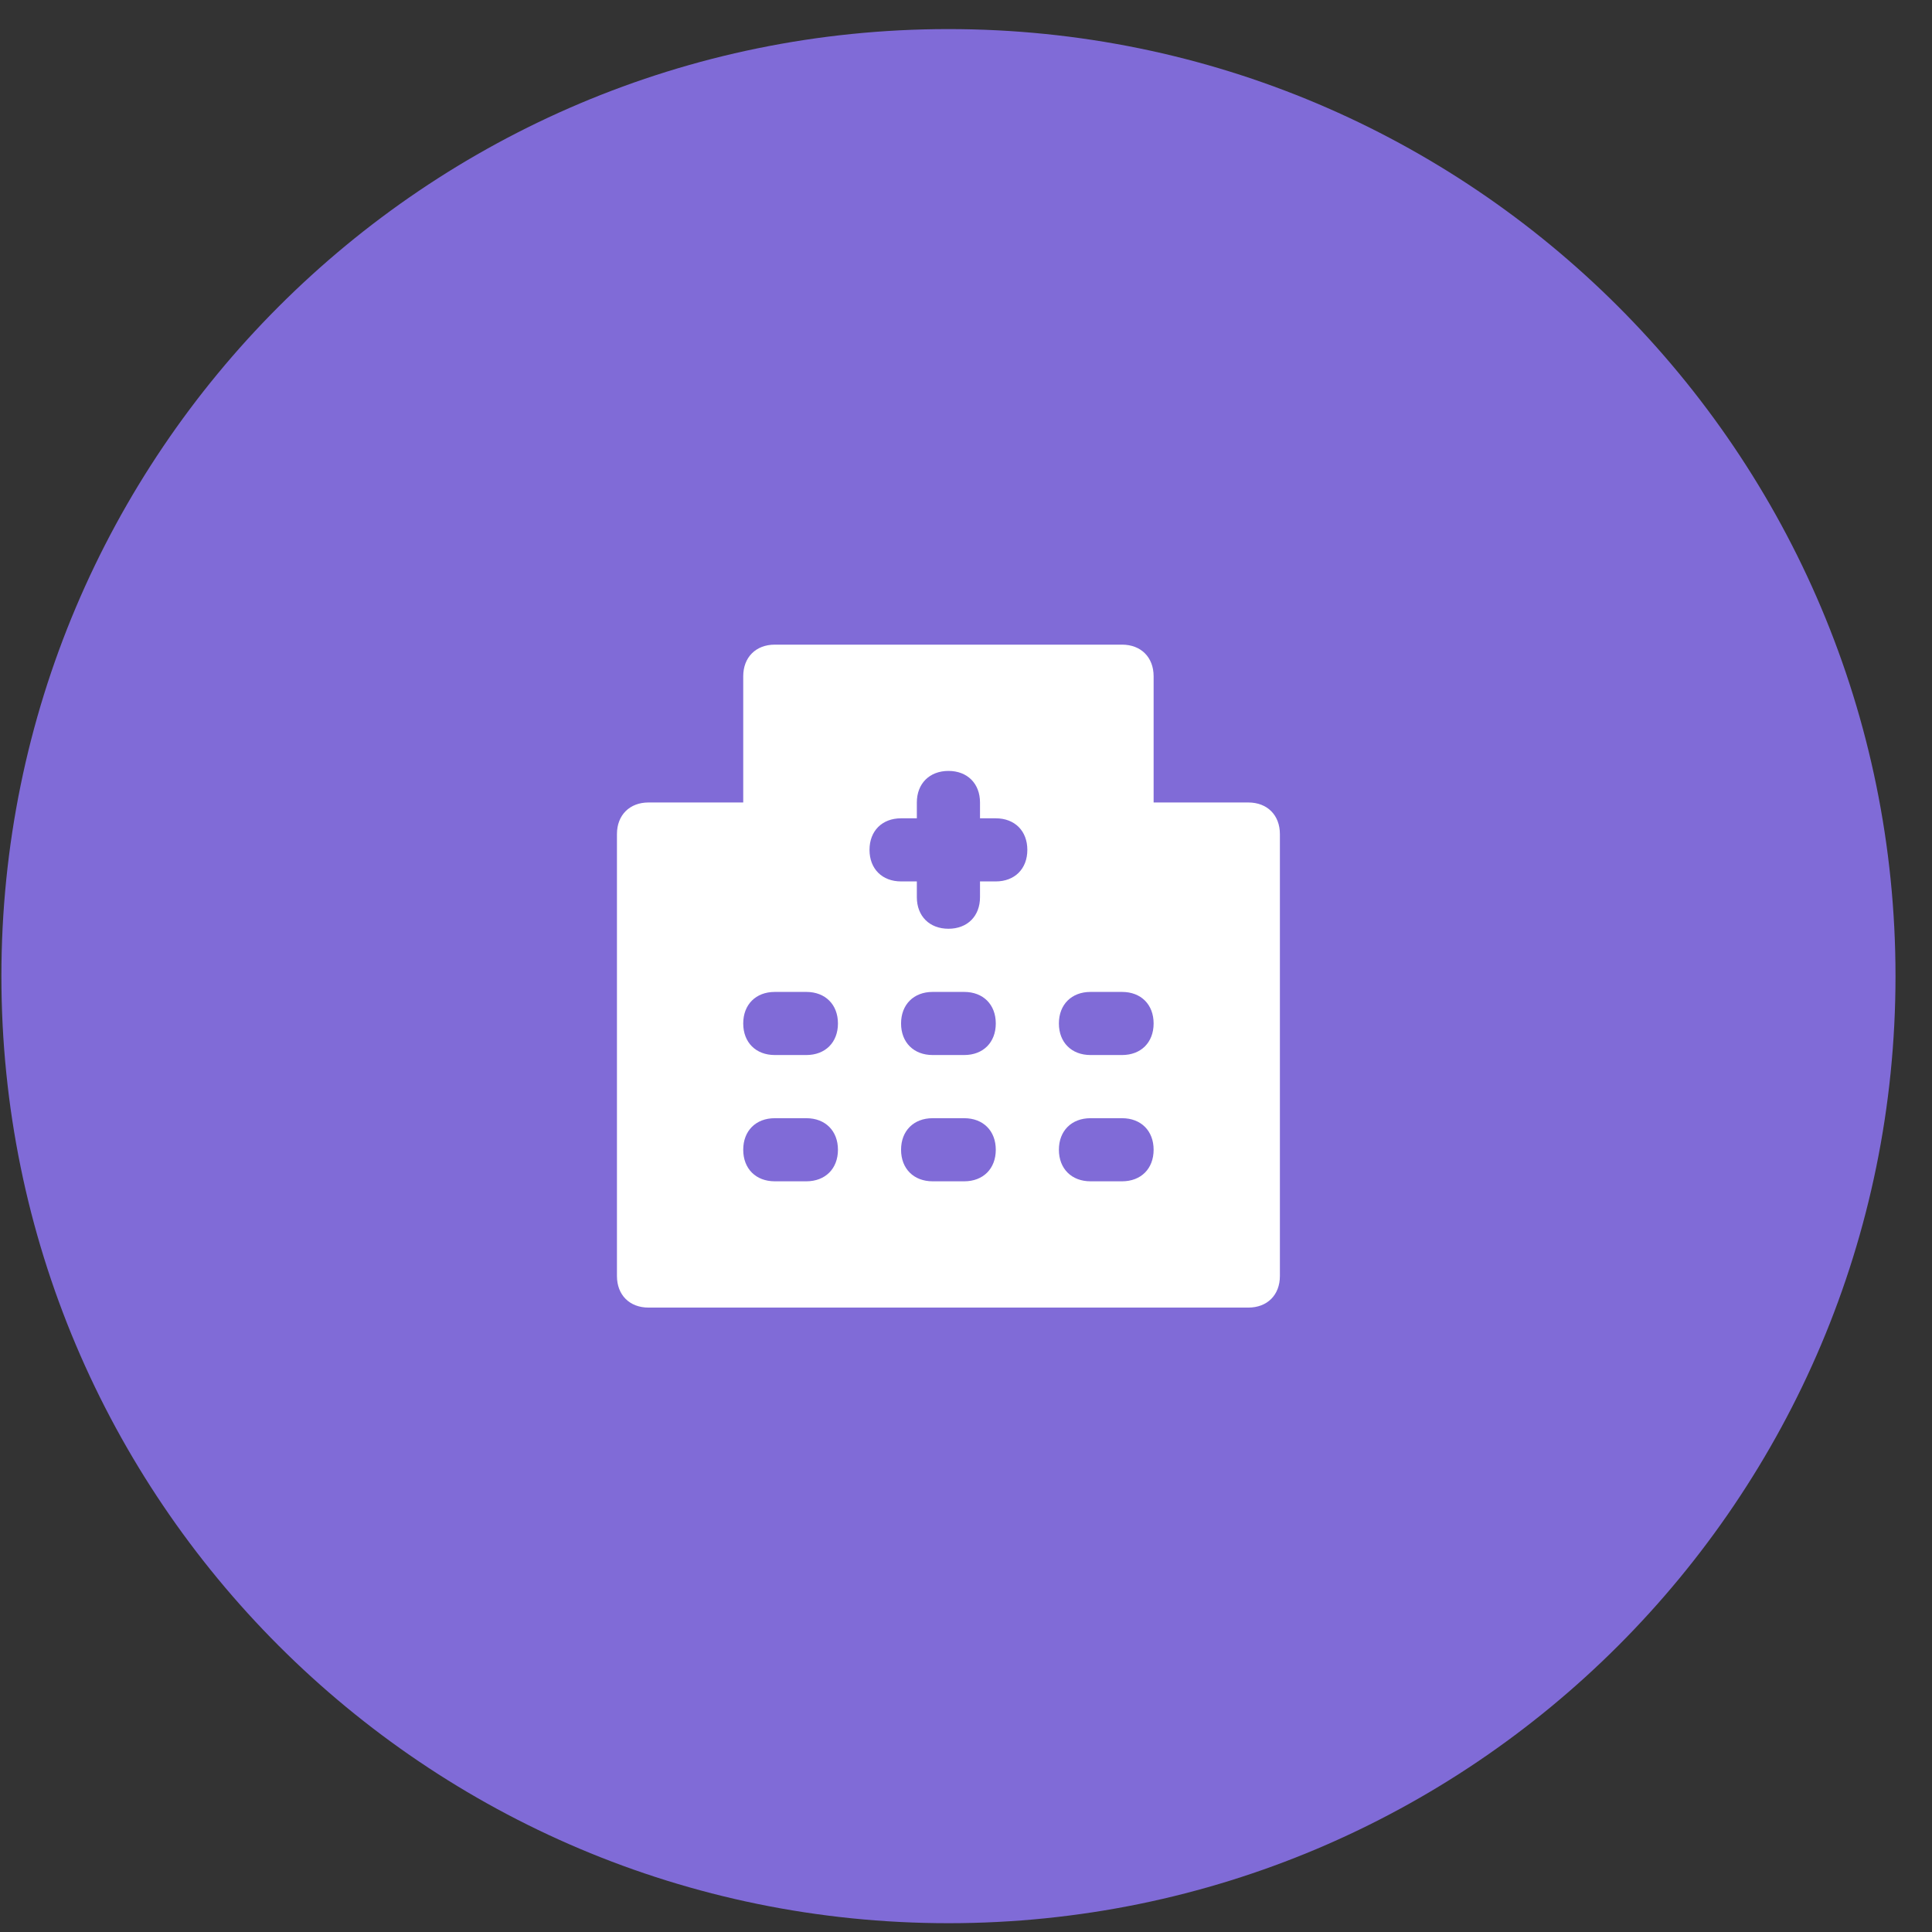
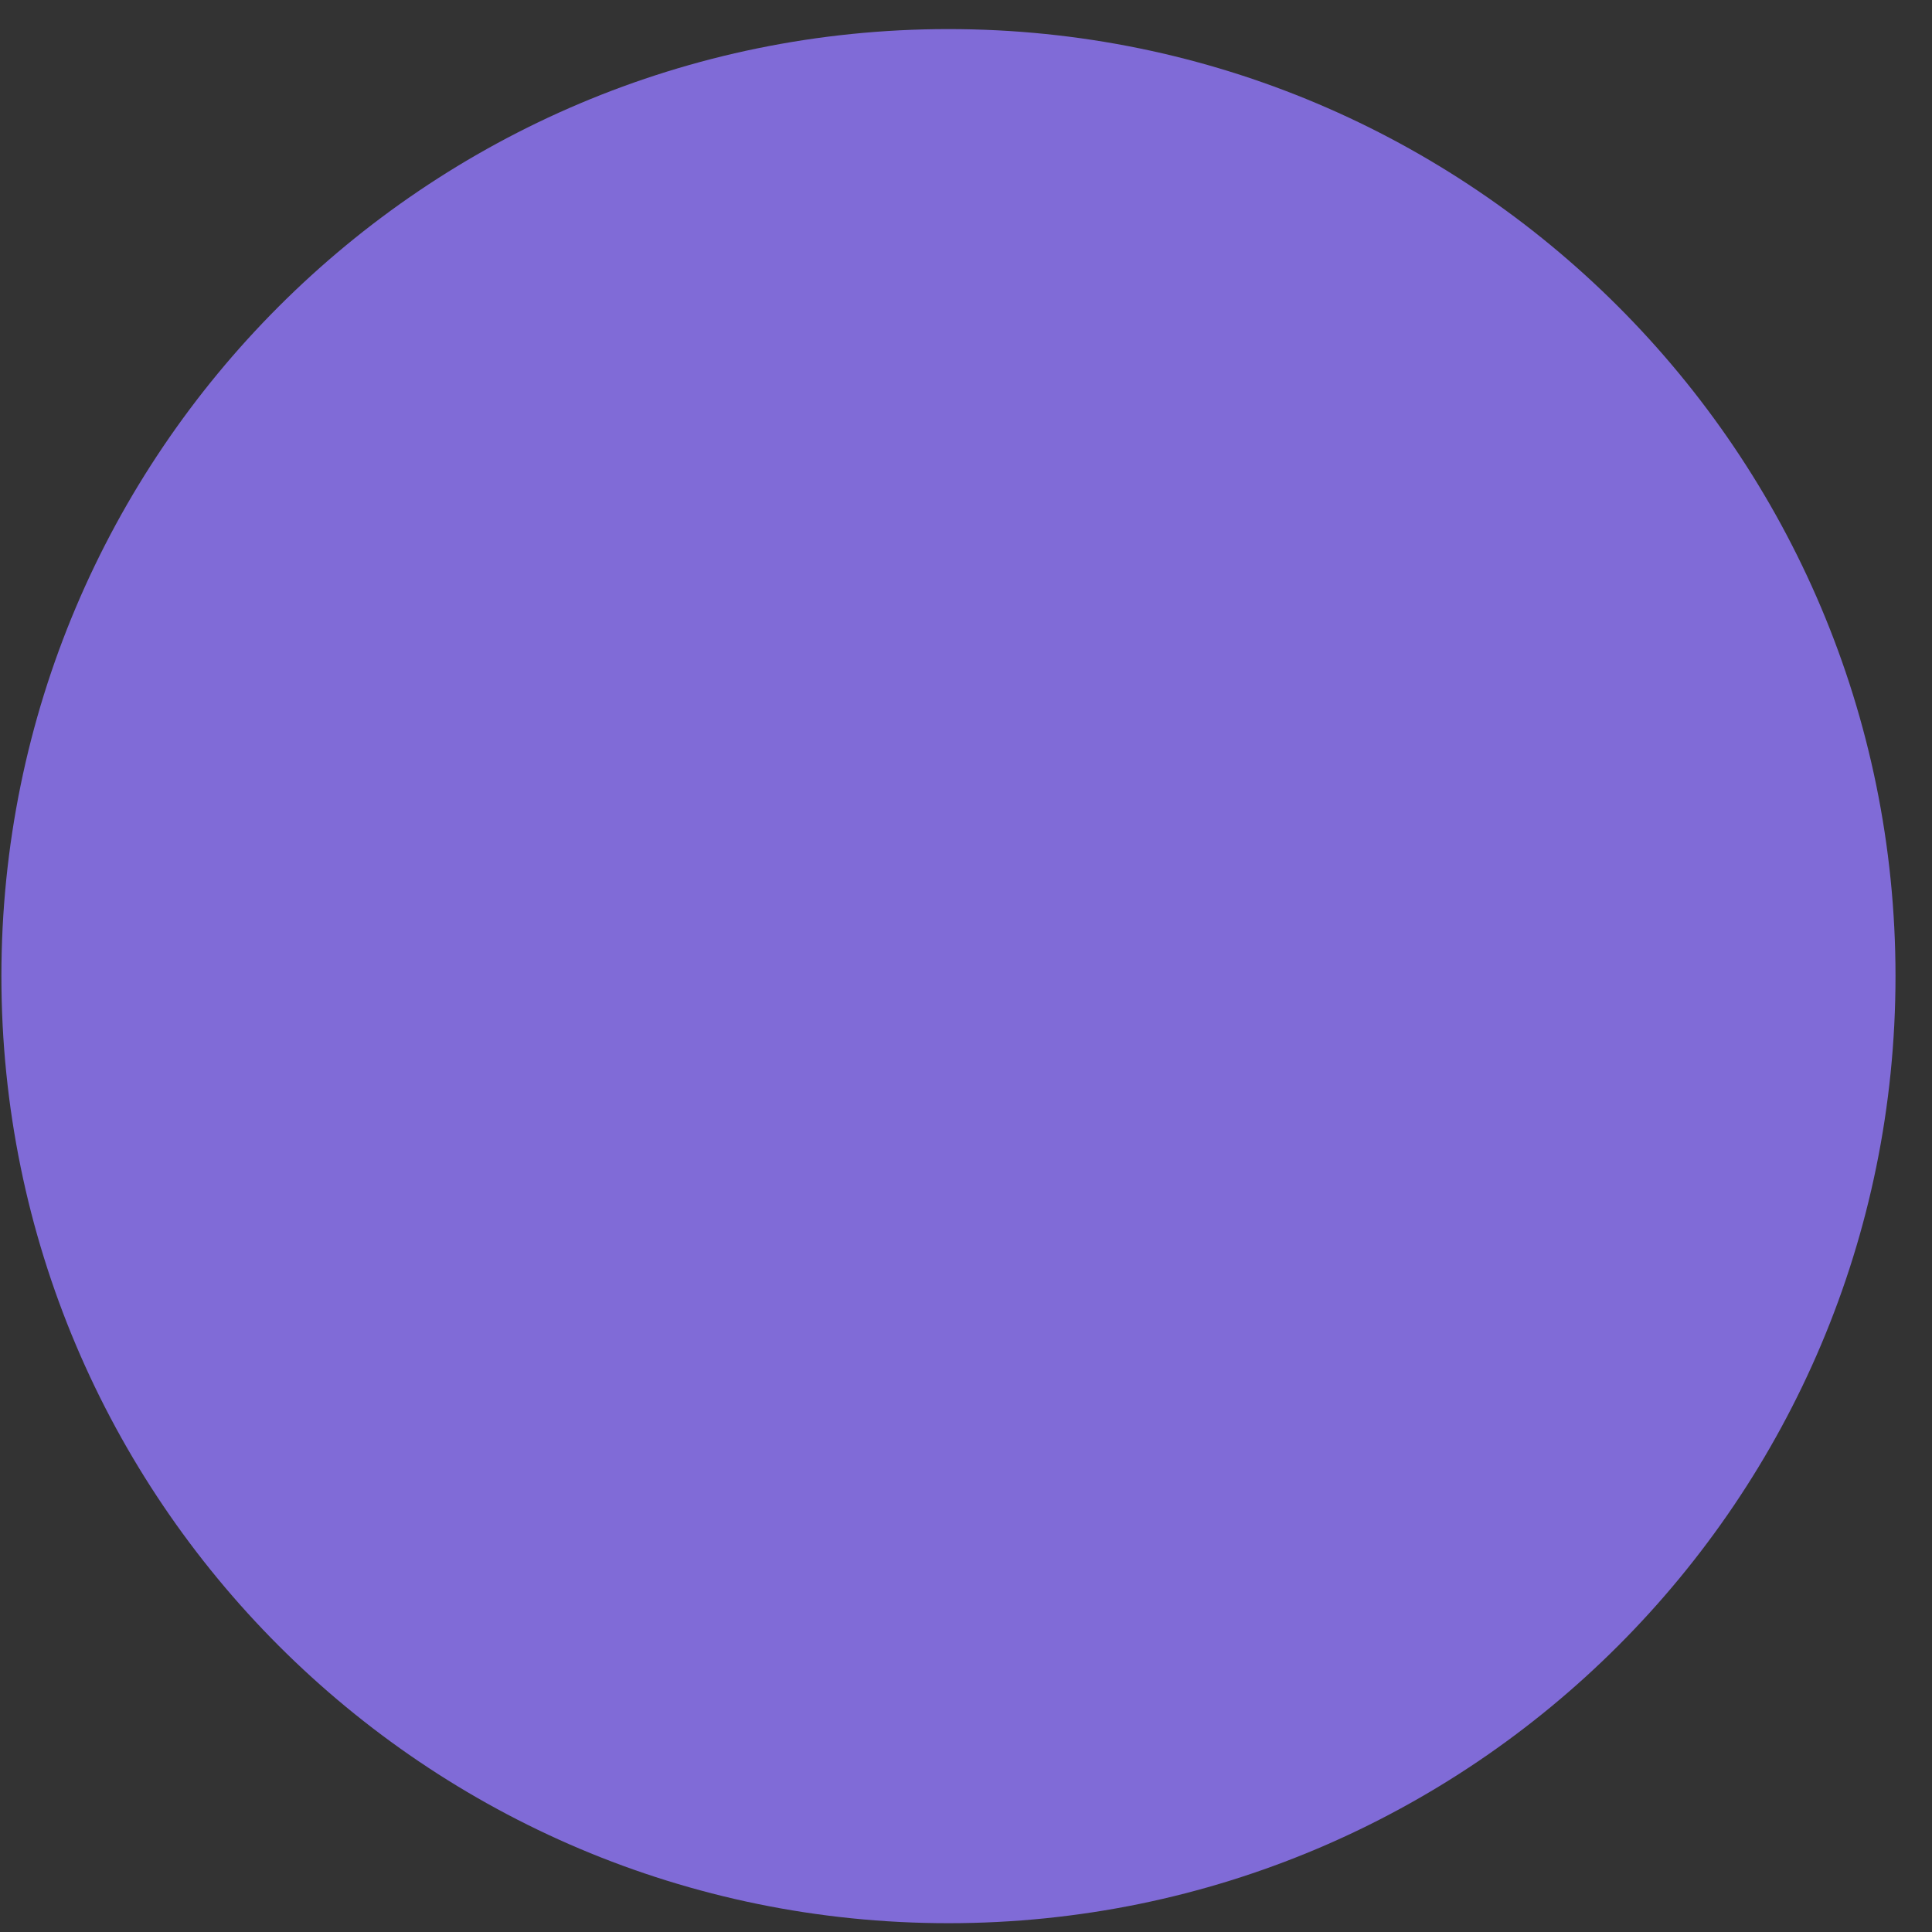
<svg xmlns="http://www.w3.org/2000/svg" width="36" height="36" viewBox="0 0 36 36" fill="none">
  <rect x="0" y="0" width="36" height="36" fill="#333333" stroke="none" />
  <path d="M35.32 18.189C35.32 27.935 27.419 35.836 17.673 35.836C7.926 35.836 0.026 27.935 0.026 18.189C0.026 8.443 7.926 0.542 17.673 0.542C27.419 0.542 35.32 8.443 35.32 18.189Z" fill="#806BD7" />
-   <path d="M23.261 14.953H21.496V12.601C21.496 12.248 21.261 12.012 20.908 12.012H14.437C14.084 12.012 13.849 12.248 13.849 12.601V14.953H12.084C11.731 14.953 11.496 15.189 11.496 15.542V23.777C11.496 24.13 11.731 24.365 12.084 24.365H23.261C23.614 24.365 23.849 24.13 23.849 23.777V15.542C23.849 15.189 23.614 14.953 23.261 14.953ZM15.025 22.012H14.437C14.084 22.012 13.849 21.777 13.849 21.424C13.849 21.071 14.084 20.836 14.437 20.836H15.025C15.378 20.836 15.614 21.071 15.614 21.424C15.614 21.777 15.378 22.012 15.025 22.012ZM15.025 19.659H14.437C14.084 19.659 13.849 19.424 13.849 19.071C13.849 18.718 14.084 18.483 14.437 18.483H15.025C15.378 18.483 15.614 18.718 15.614 19.071C15.614 19.424 15.378 19.659 15.025 19.659ZM17.967 22.012H17.378C17.026 22.012 16.79 21.777 16.79 21.424C16.79 21.071 17.026 20.836 17.378 20.836H17.967C18.32 20.836 18.555 21.071 18.555 21.424C18.555 21.777 18.32 22.012 17.967 22.012ZM17.967 19.659H17.378C17.026 19.659 16.79 19.424 16.79 19.071C16.79 18.718 17.026 18.483 17.378 18.483H17.967C18.32 18.483 18.555 18.718 18.555 19.071C18.555 19.424 18.32 19.659 17.967 19.659ZM18.555 16.424H18.261V16.718C18.261 17.071 18.026 17.306 17.673 17.306C17.32 17.306 17.084 17.071 17.084 16.718V16.424H16.79C16.437 16.424 16.202 16.189 16.202 15.836C16.202 15.483 16.437 15.248 16.79 15.248H17.084V14.953C17.084 14.601 17.32 14.365 17.673 14.365C18.026 14.365 18.261 14.601 18.261 14.953V15.248H18.555C18.908 15.248 19.143 15.483 19.143 15.836C19.143 16.189 18.908 16.424 18.555 16.424ZM20.908 22.012H20.32C19.967 22.012 19.731 21.777 19.731 21.424C19.731 21.071 19.967 20.836 20.32 20.836H20.908C21.261 20.836 21.496 21.071 21.496 21.424C21.496 21.777 21.261 22.012 20.908 22.012ZM20.908 19.659H20.32C19.967 19.659 19.731 19.424 19.731 19.071C19.731 18.718 19.967 18.483 20.32 18.483H20.908C21.261 18.483 21.496 18.718 21.496 19.071C21.496 19.424 21.261 19.659 20.908 19.659Z" fill="white" />
</svg>